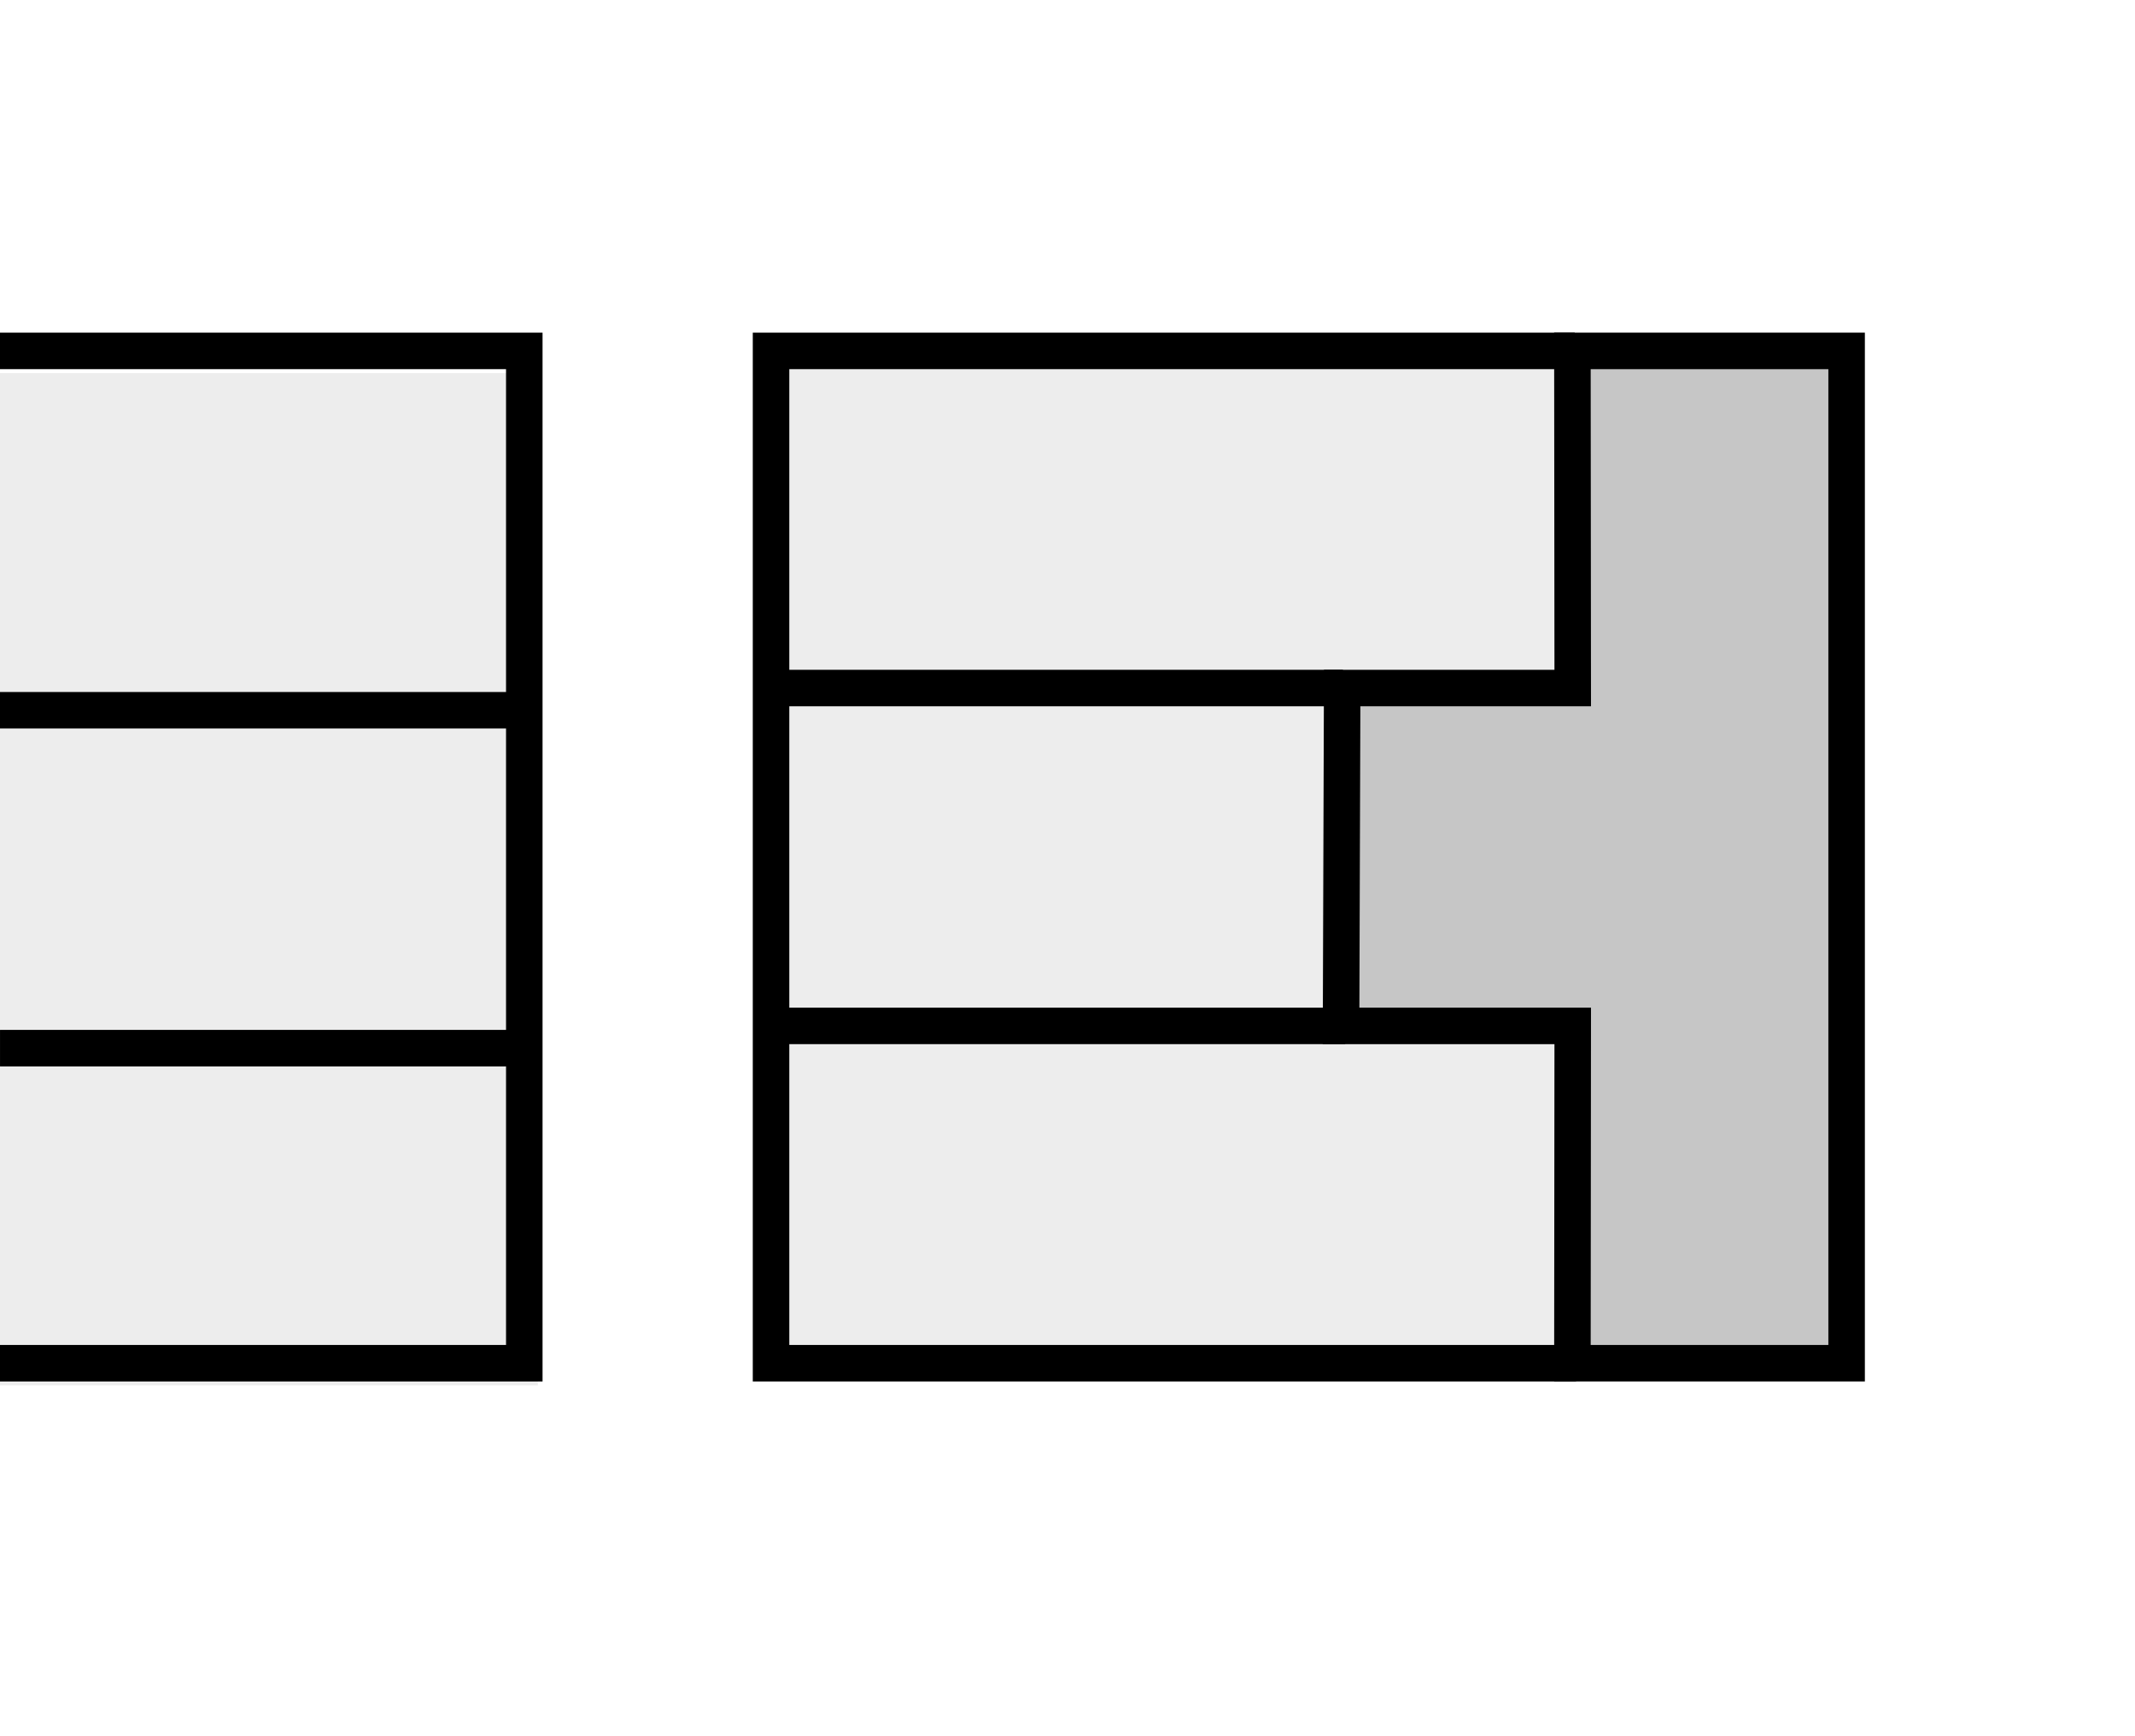
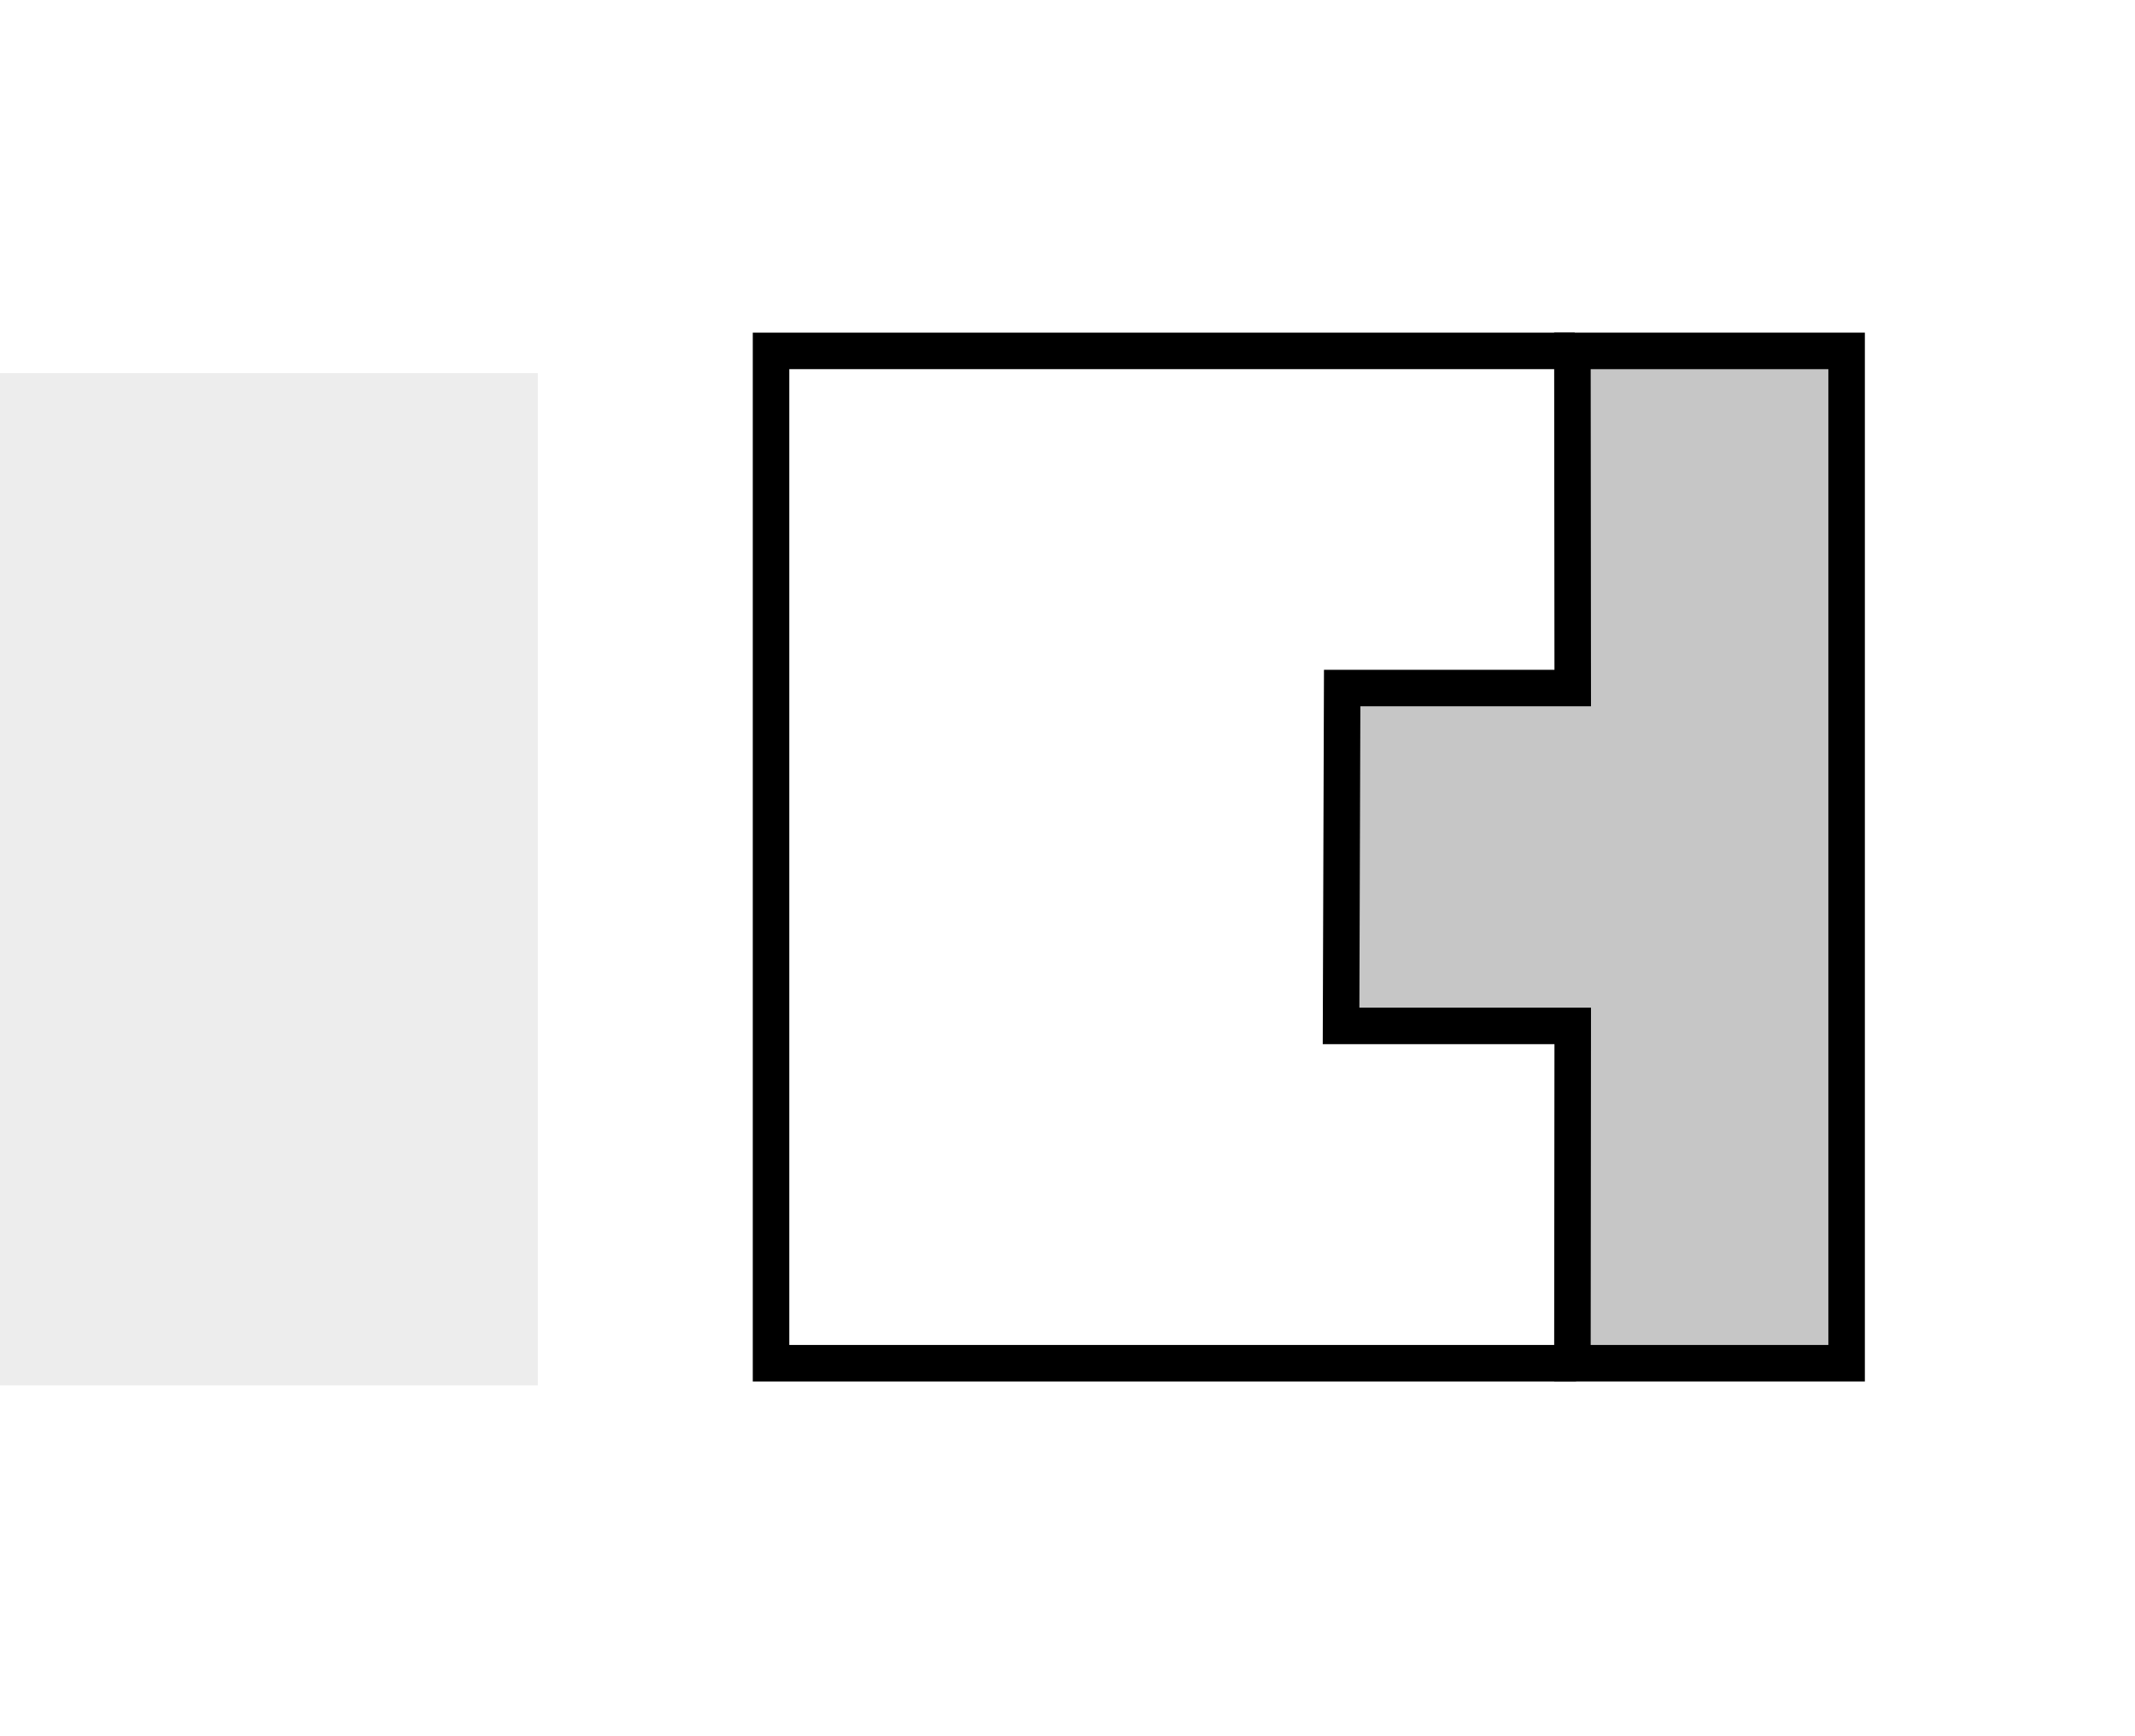
<svg xmlns="http://www.w3.org/2000/svg" version="1.1" id="Layer_1" x="0px" y="0px" width="300px" height="244px" viewBox="0 0 300 244" enable-background="new 0 0 300 244" xml:space="preserve">
-   <rect fill="#FFFFFF" width="300" height="244" />
  <g>
-     <polygon fill-rule="evenodd" clip-rule="evenodd" fill="#EDEDED" points="219.099,193.899 218.905,51.643 105.973,51.643    105.973,193.899 219.099,193.899  " />
    <polyline fill="none" stroke="#000000" stroke-width="5.13" stroke-miterlimit="2.613" points="221.276,49.311 108.342,49.311    108.342,191.572 221.465,191.572  " />
    <polygon fill-rule="evenodd" clip-rule="evenodd" fill="#C6C6C6" stroke="#000000" stroke-width="5.13" stroke-miterlimit="2.613" points="   220.948,49.311 259.478,49.311 259.478,191.572 220.948,191.572 220.992,144.168 188.44,144.168 188.595,96.692 220.992,96.692    220.948,49.311  " />
-     <path fill="none" stroke="#000000" stroke-width="5.13" stroke-miterlimit="2.613" d="M188.702,96.692h-78.69 M189.018,144.168   h-79.003" />
    <polygon fill-rule="evenodd" clip-rule="evenodd" fill="#EDEDED" points="0,194.689 0,52.431 75.578,52.431 75.578,194.689    0,194.689  " />
-     <path fill="none" stroke="#000000" stroke-width="5.13" stroke-miterlimit="2.613" d="M0,49.311h73.671v142.261H0 M75.681,99.812   H0 M75.614,147.296H0.003" />
  </g>
</svg>